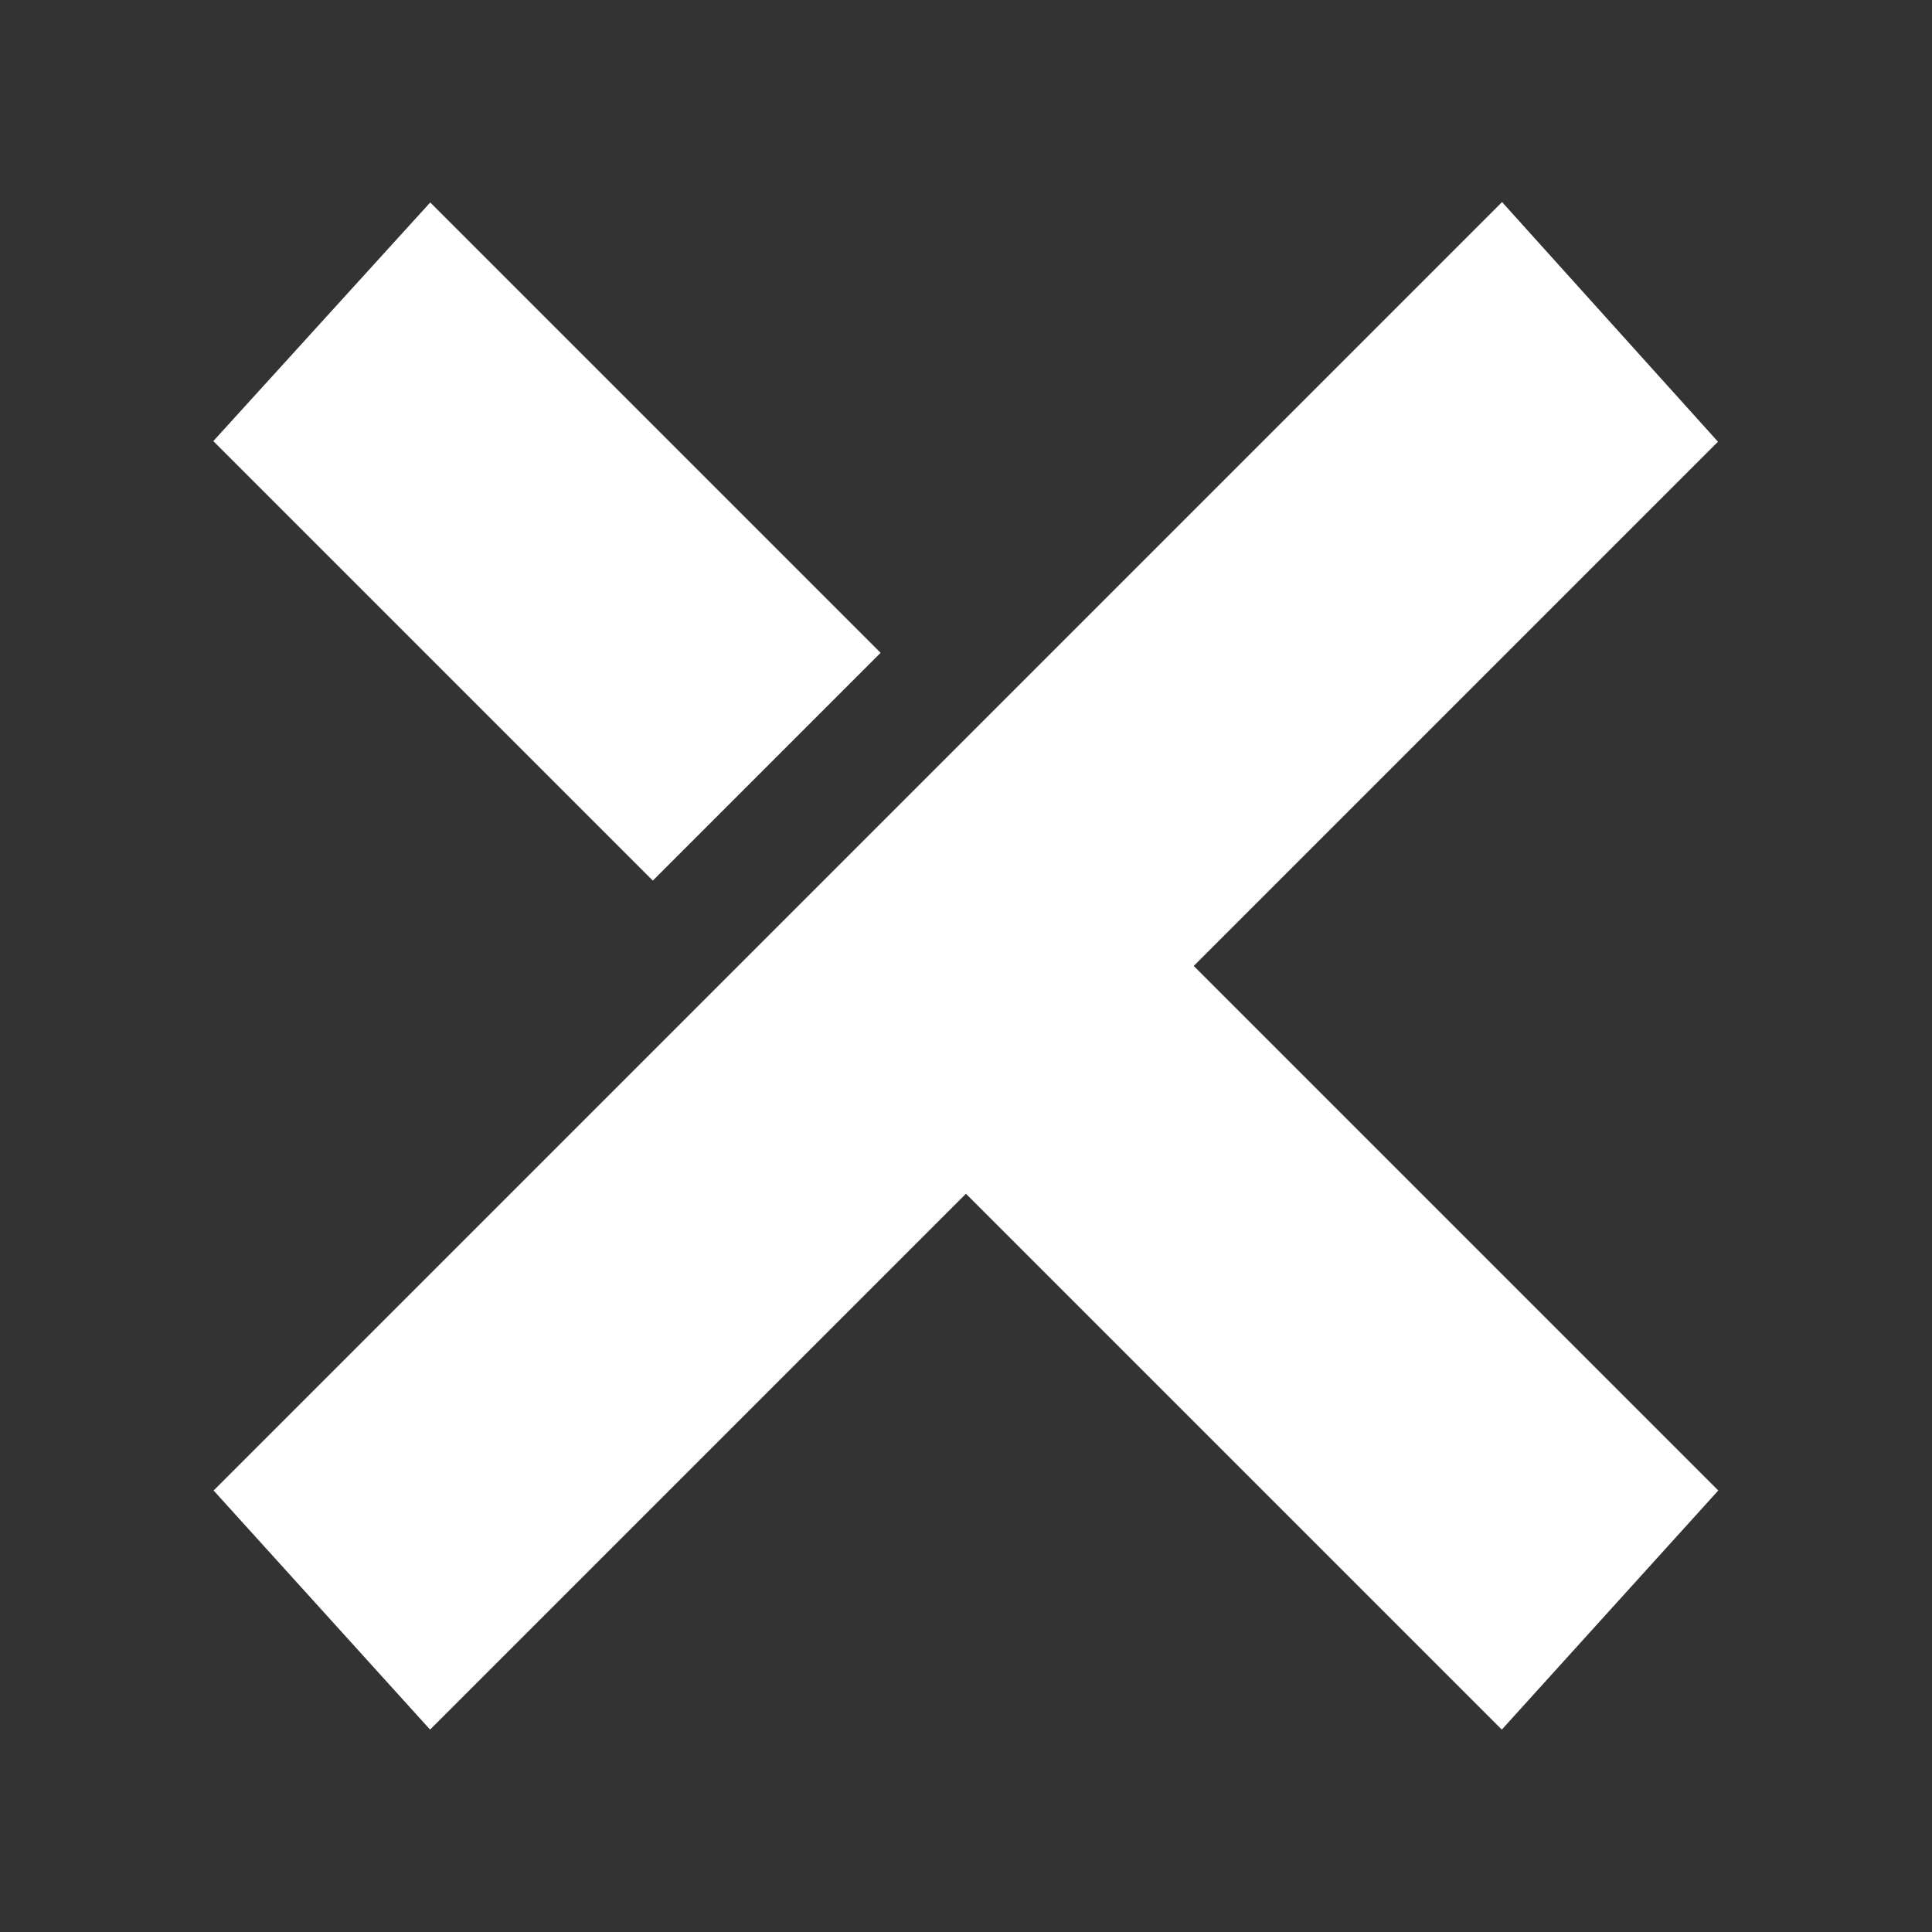
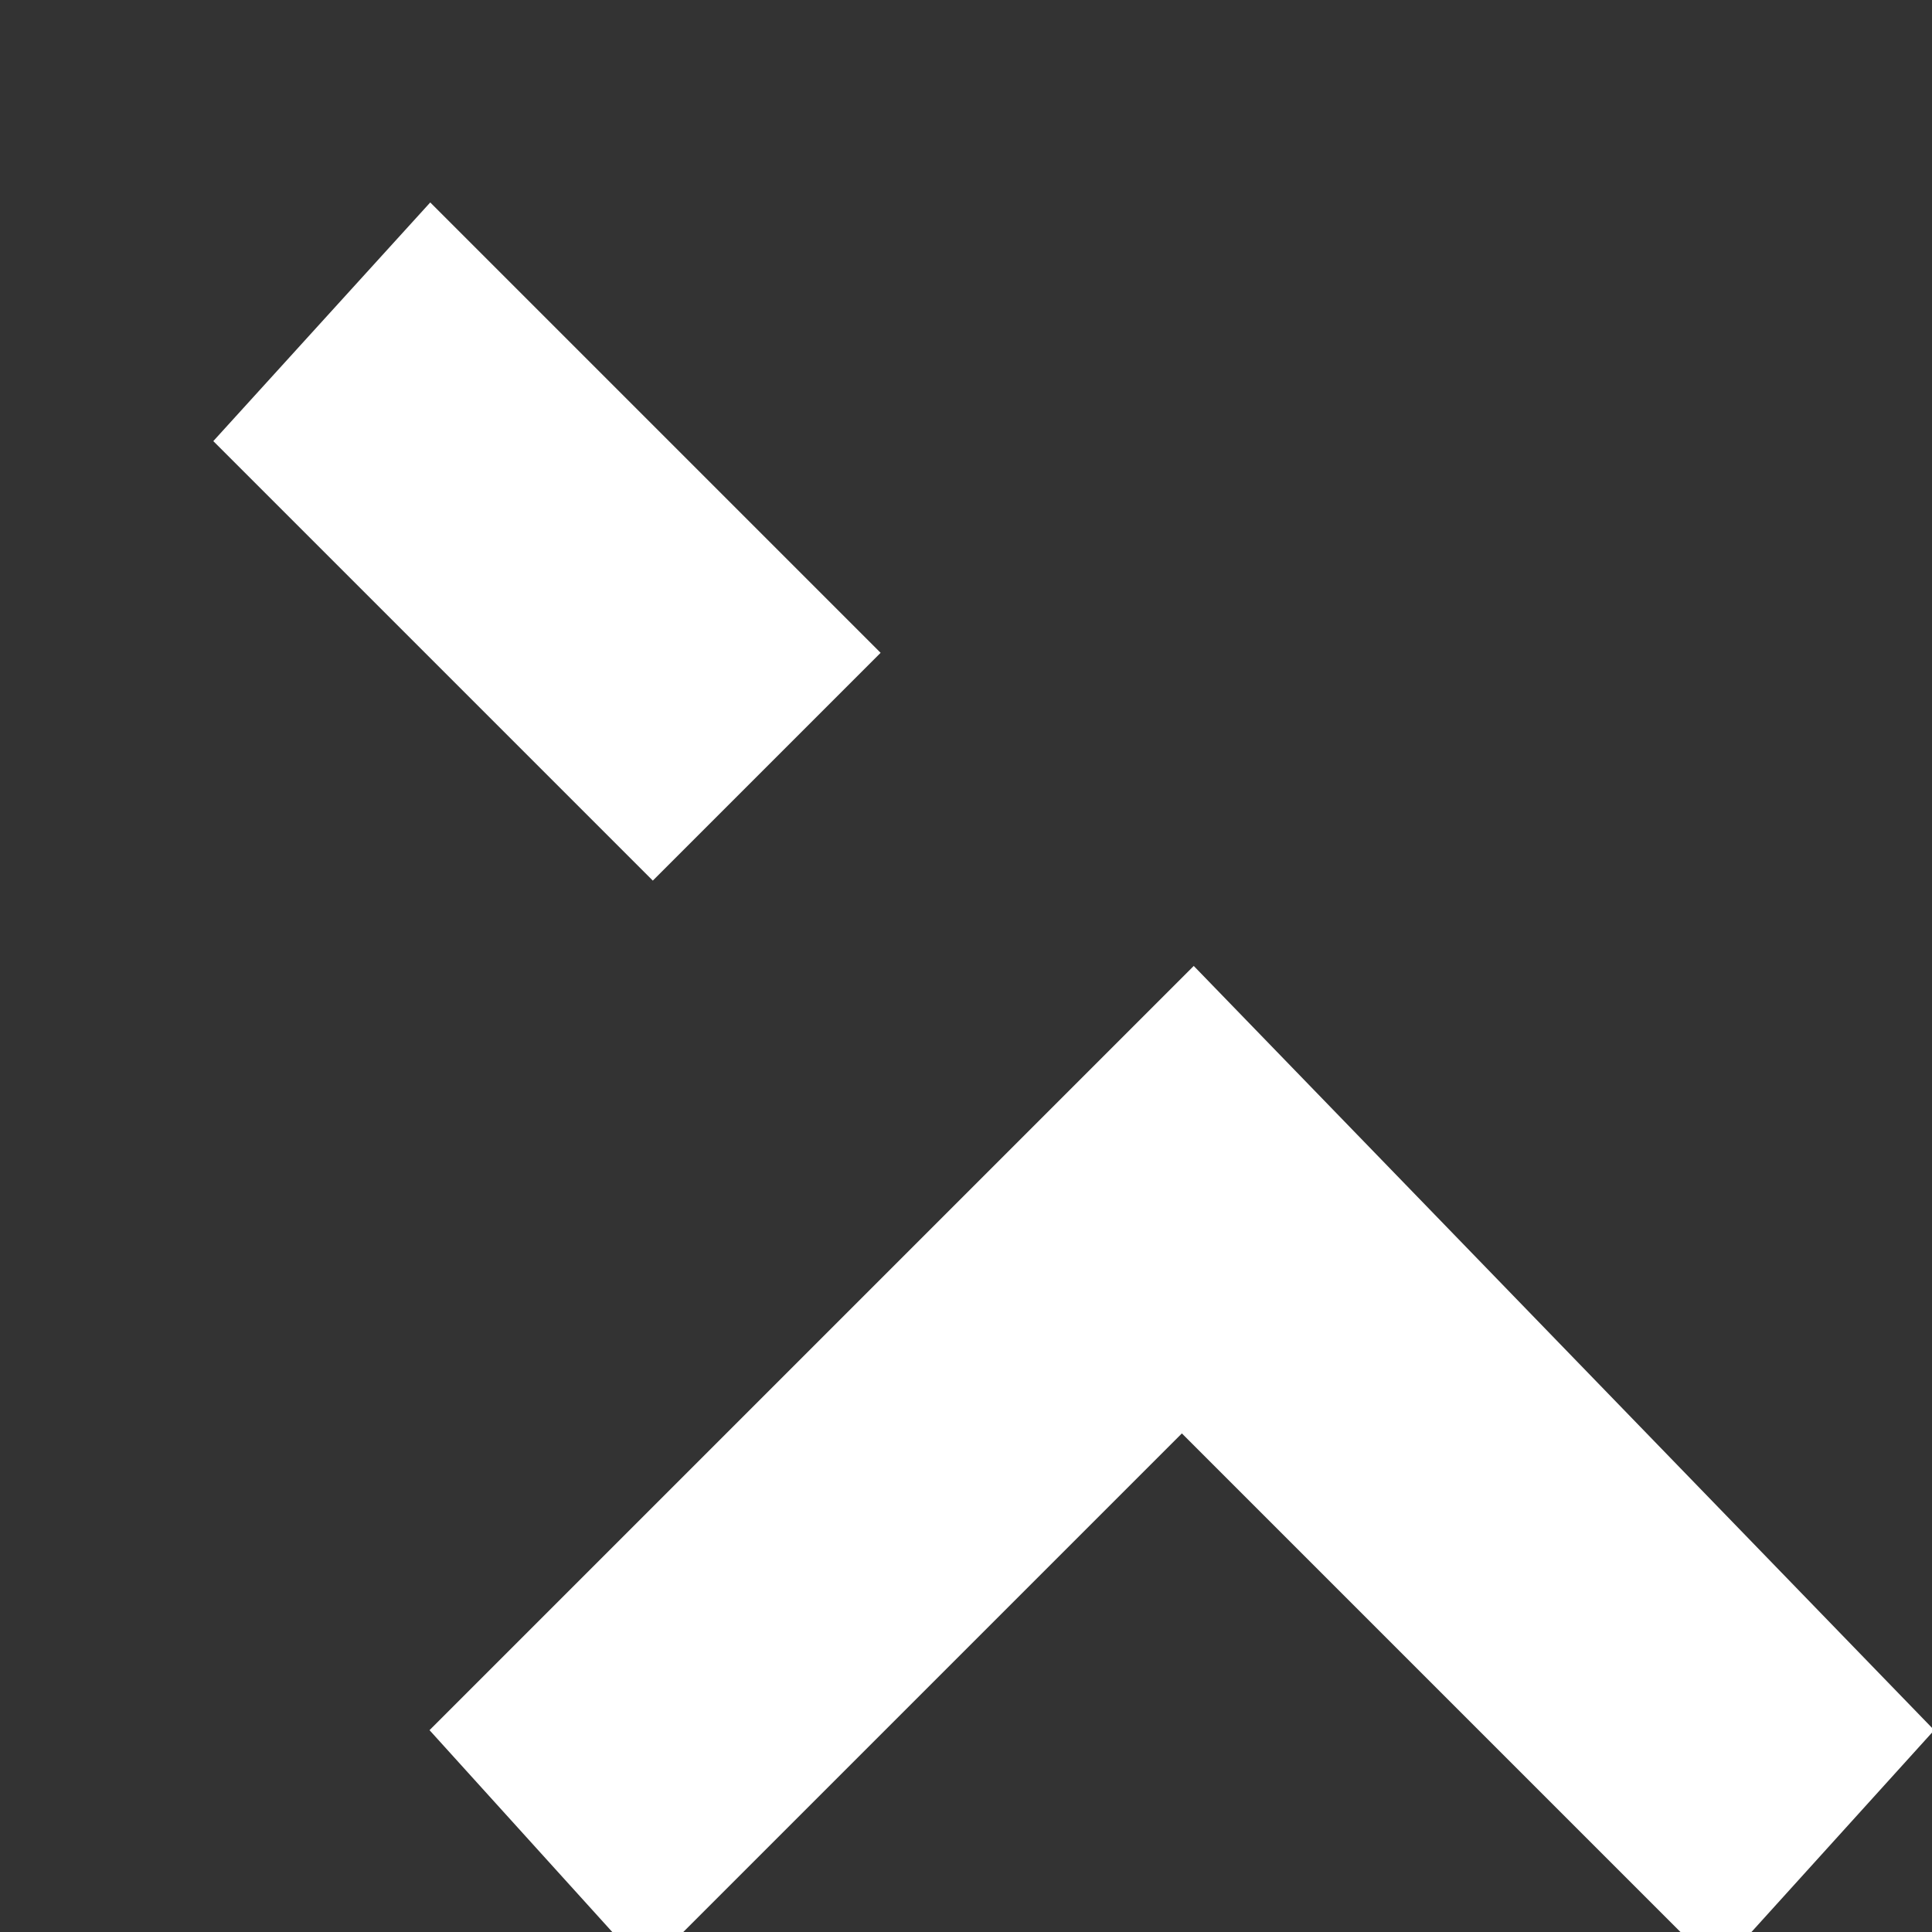
<svg xmlns="http://www.w3.org/2000/svg" viewBox="0,0,256,256" width="48px" height="48px" fill-rule="nonzero">
  <rect x="0" y="0" width="256" height="256" fill="#333333" stroke="none" />
  <g fill="#ffffff" fill-rule="nonzero" stroke="none" stroke-width="1" stroke-linecap="butt" stroke-linejoin="miter" stroke-miterlimit="10" stroke-dasharray="" stroke-dashoffset="0" font-family="none" font-weight="none" font-size="none" text-anchor="none" style="mix-blend-mode: normal">
    <g transform="scale(5.333,5.333)">
-       <path d="M21.88,16.22l-5.66,5.66l-10.92,-10.92l5.39,-5.93zM29.66,24l13.025,-13.025l-5.365,-5.955l-32.013,32.013l5.379,5.941l13.314,-13.314l13.314,13.314l5.379,-5.941z" />
+       <path d="M21.88,16.22l-5.66,5.66l-10.92,-10.92l5.39,-5.93zM29.66,24l13.025,-13.025l-32.013,32.013l5.379,5.941l13.314,-13.314l13.314,13.314l5.379,-5.941z" />
    </g>
  </g>
</svg>